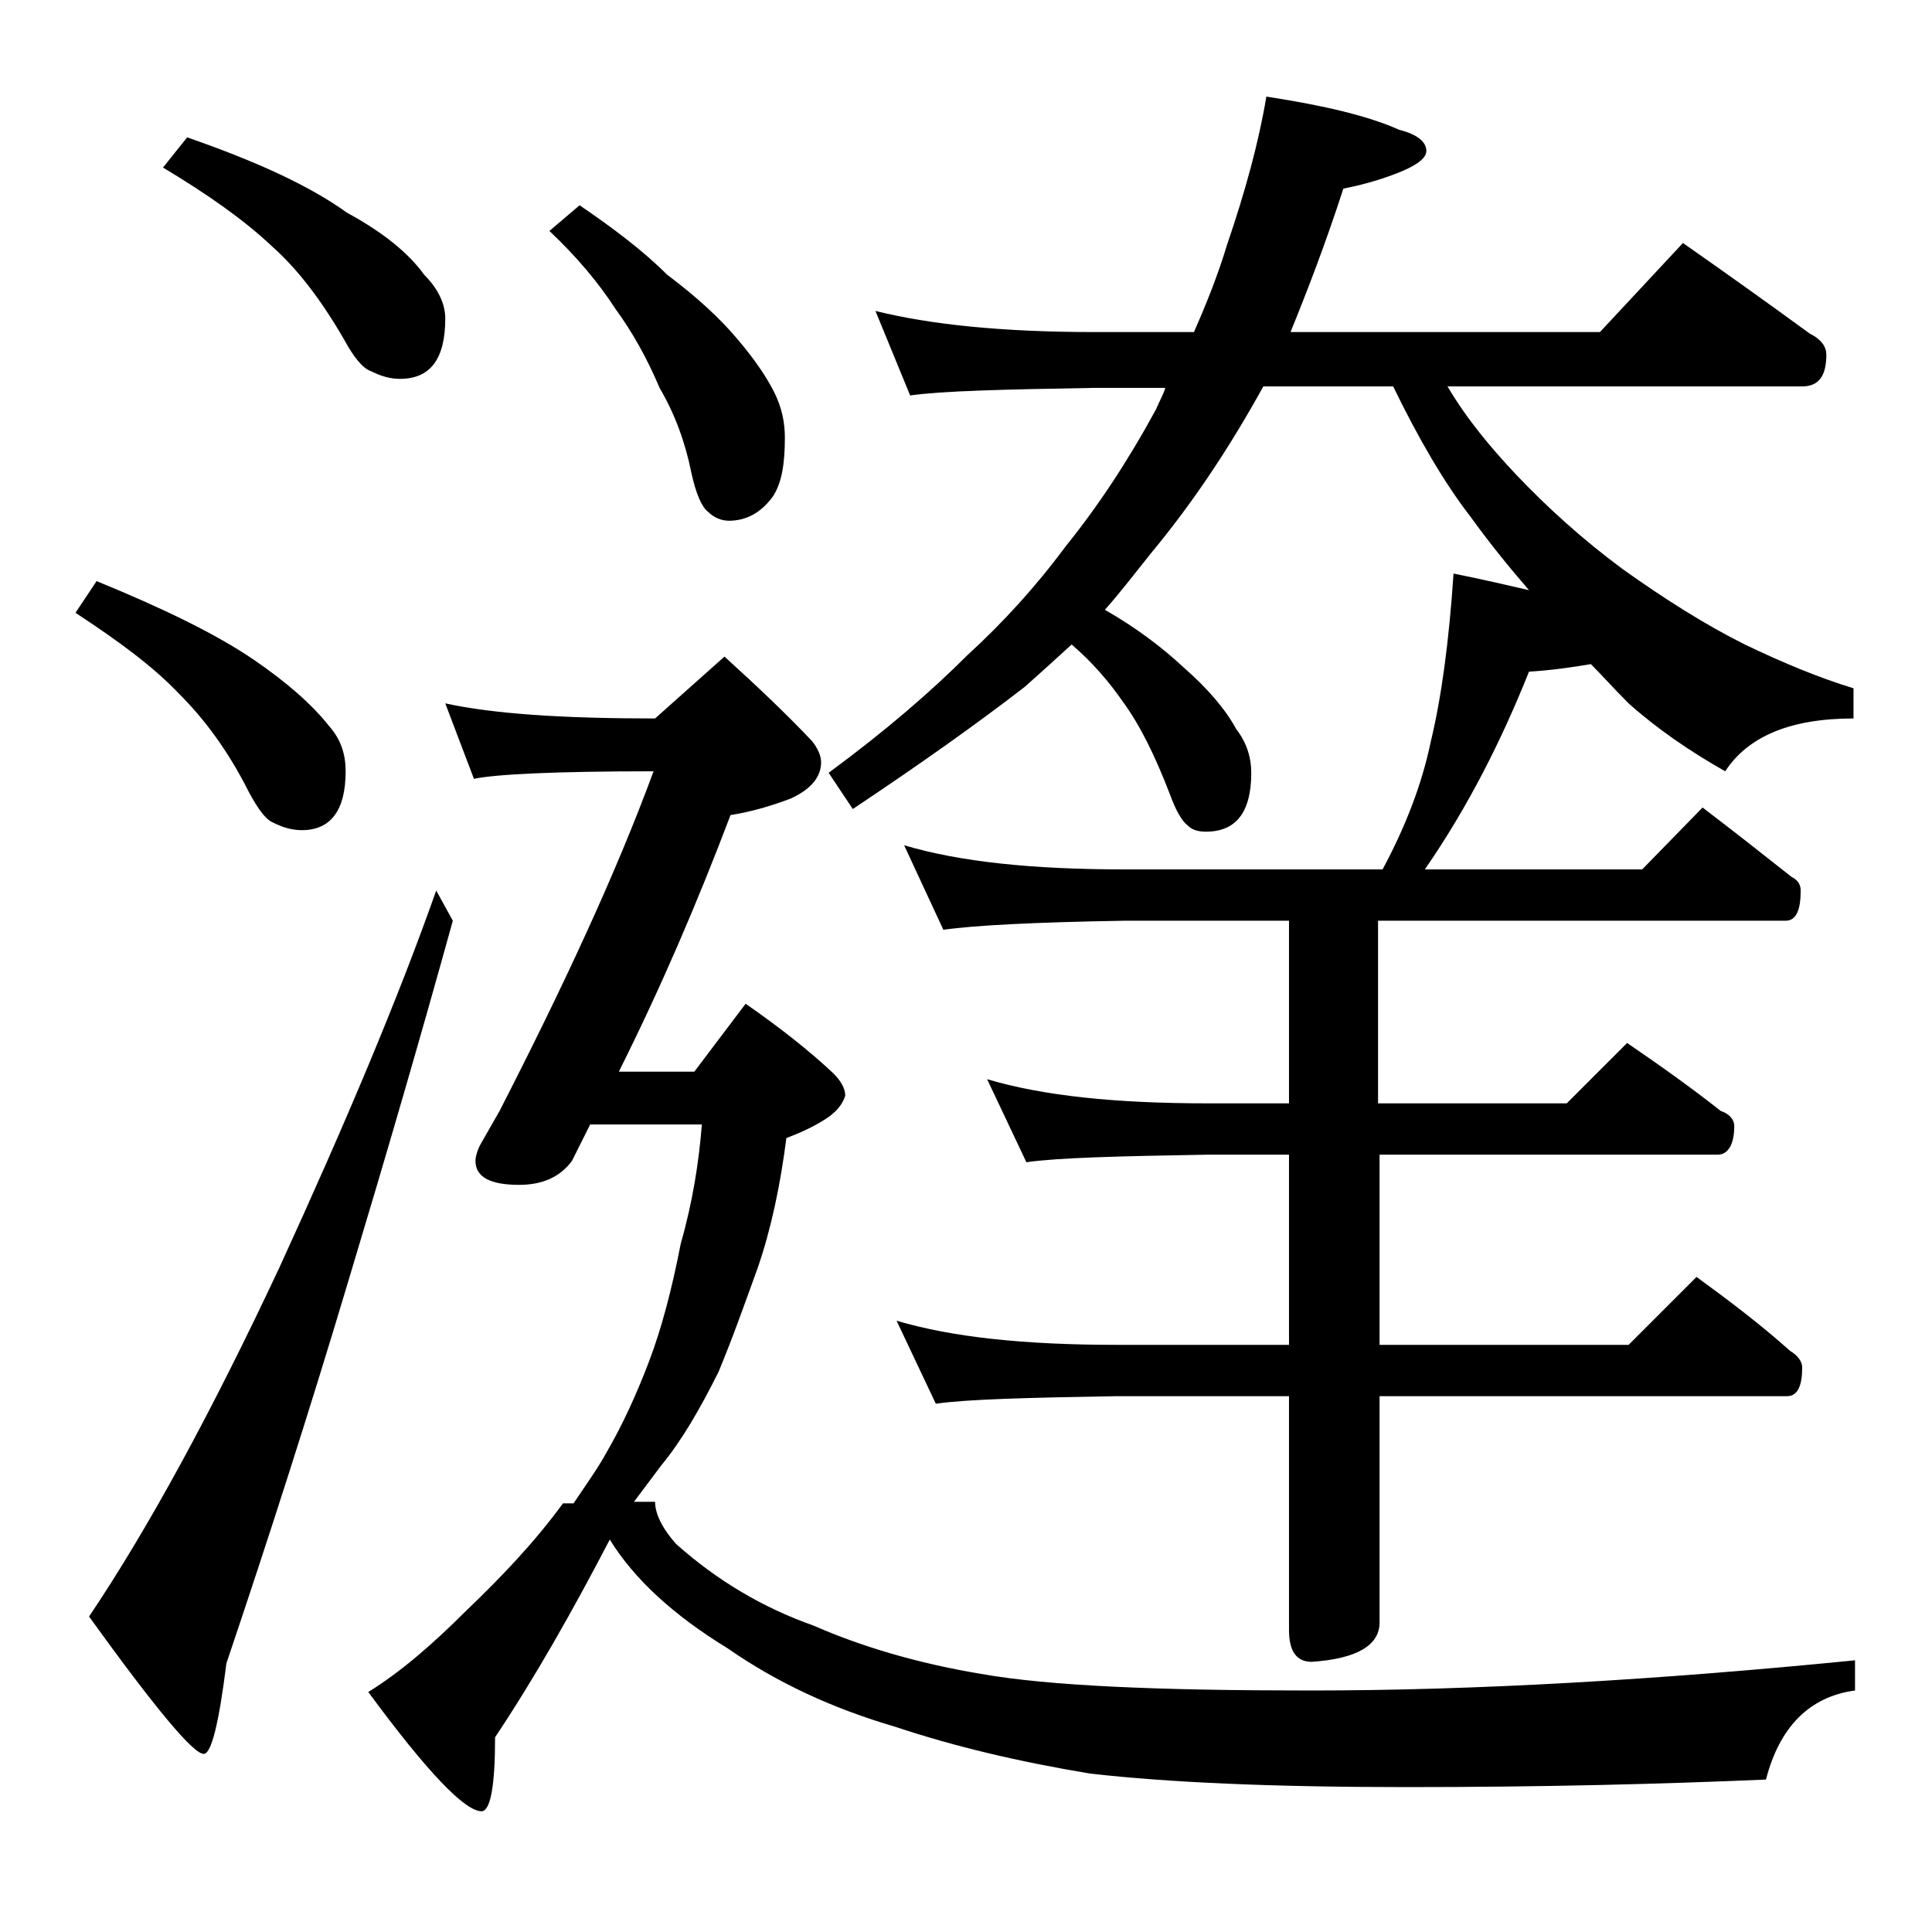
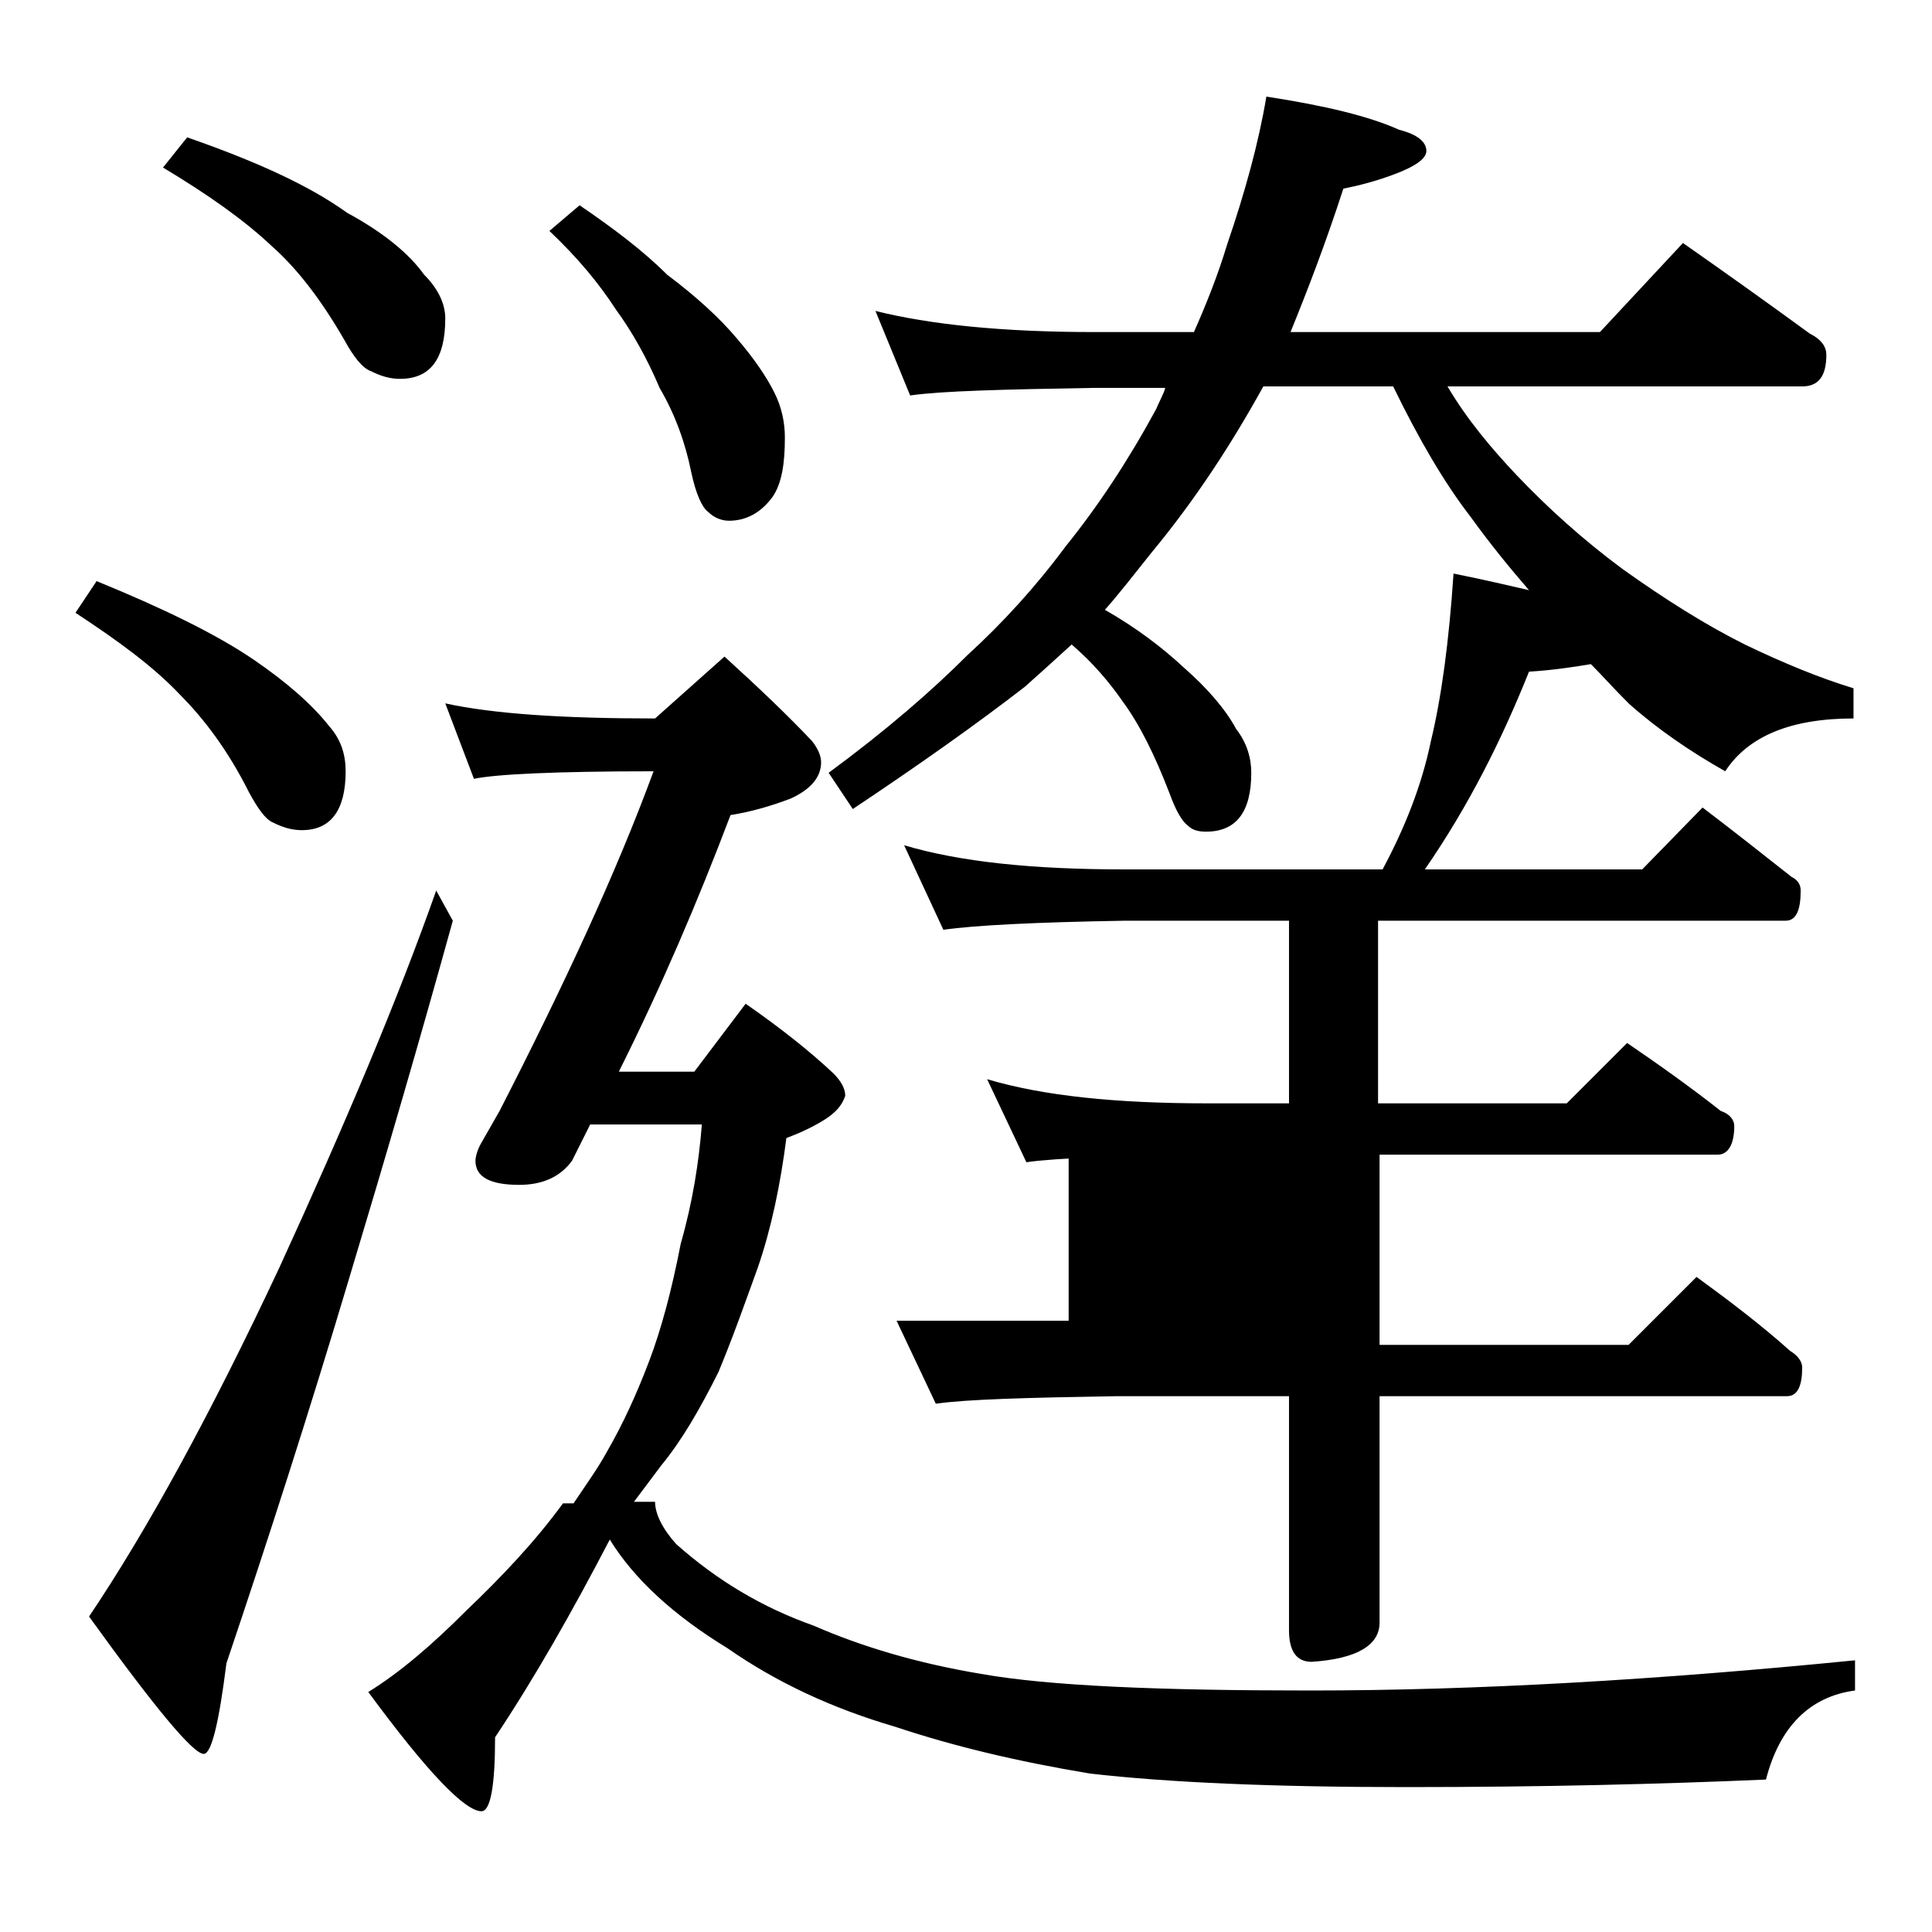
<svg xmlns="http://www.w3.org/2000/svg" version="1.1" id="Layer_1" x="0px" y="0px" viewBox="0 0 128 128" enable-background="new 0 0 128 128" xml:space="preserve">
-   <path d="M6.4,38.5c4.4,1.8,7.9,3.5,10.4,5.2c2.2,1.5,3.9,3,5,4.4c0.8,0.9,1.1,1.9,1.1,3c0,2.6-1,3.9-2.9,3.9c-0.7,0-1.3-0.2-1.9-0.5  c-0.5-0.2-1-0.9-1.6-2c-1.4-2.8-3-4.9-4.6-6.5c-1.7-1.8-4-3.5-6.9-5.4L6.4,38.5z M28.9,59l1.1,2c-2.1,7.6-4.4,15.5-6.9,23.8  c-2.6,8.7-5.3,17.1-8.1,25.4c-0.5,4-1,6-1.5,6c-0.7,0-3.2-3-7.6-9.1c3.9-5.8,8.1-13.5,12.6-23.1C22.9,74.4,26.4,66.1,28.9,59z   M12.4,9.1c4.6,1.6,8.1,3.2,10.6,5c2.4,1.3,4.1,2.7,5.1,4.1c0.9,0.9,1.4,1.9,1.4,2.9c0,2.7-1,4-3,4c-0.7,0-1.3-0.2-1.9-0.5  c-0.6-0.2-1.2-1-1.8-2.1c-1.5-2.6-3.1-4.7-4.8-6.2c-1.8-1.7-4.2-3.4-7.2-5.2L12.4,9.1z M29.5,46.6c3.2,0.7,7.8,1,13.9,1l4.6-4.1  c2.2,2,4.2,3.9,5.8,5.6c0.4,0.5,0.6,1,0.6,1.4c0,1-0.7,1.8-2,2.4c-1.3,0.5-2.7,0.9-4,1.1c-2.2,5.8-4.6,11.4-7.4,17h5l3.4-4.5  c2.3,1.6,4.2,3.1,5.8,4.6c0.5,0.5,0.8,1,0.8,1.5c-0.2,0.6-0.6,1.1-1.4,1.6c-0.8,0.5-1.7,0.9-2.5,1.2c-0.4,3.1-1,6-1.9,8.6  c-0.8,2.2-1.6,4.5-2.6,6.9c-1.2,2.4-2.4,4.5-3.8,6.2c-0.6,0.8-1.2,1.6-1.8,2.4h1.4c0,0.8,0.5,1.8,1.4,2.8c2.7,2.4,5.7,4.2,9.1,5.4  c3.2,1.4,6.9,2.5,11.1,3.2c4.5,0.8,11.8,1.1,21.8,1.1c11,0,23-0.7,36.1-2v2c-3,0.4-5,2.4-5.9,5.9c-6.9,0.3-14.8,0.5-23.8,0.5  c-8.8,0-15.8-0.3-21-0.9c-4.8-0.8-9-1.8-12.9-3.1c-4.1-1.2-7.8-2.9-11.1-5.2c-3.6-2.2-6.2-4.6-7.8-7.2c-2.5,4.8-5,9.2-7.6,13.1  c0,3.2-0.3,4.9-0.9,4.9c-1.1,0-3.6-2.6-7.5-7.9c2.1-1.3,4.2-3.1,6.5-5.4c2.3-2.2,4.5-4.5,6.4-7.1H38c0.8-1.2,1.6-2.3,2.2-3.4  c1.1-1.9,2-3.9,2.8-6c0.8-2.1,1.5-4.7,2.1-7.8c0.8-2.8,1.2-5.4,1.4-7.9h-7.4c-0.4,0.8-0.8,1.6-1.2,2.4c-0.8,1.1-2,1.6-3.5,1.6  c-1.9,0-2.9-0.5-2.9-1.6c0-0.2,0.1-0.7,0.4-1.2c0.4-0.7,0.8-1.4,1.2-2.1c4.2-8.2,7.7-15.7,10.2-22.5c-6.6,0-10.5,0.2-11.9,0.5  L29.5,46.6z M38.4,13.6c2.2,1.5,4.2,3,5.8,4.6c2,1.5,3.5,2.9,4.6,4.2c1.2,1.4,2,2.6,2.5,3.6C51.8,27,52,28,52,29  c0,1.7-0.2,3-0.8,3.9c-0.8,1.1-1.8,1.6-2.9,1.6c-0.5,0-1-0.2-1.4-0.6c-0.4-0.3-0.8-1.2-1.1-2.6c-0.4-2-1.1-3.9-2.1-5.6  c-0.8-1.9-1.8-3.7-2.9-5.2c-1.1-1.7-2.5-3.4-4.4-5.2L38.4,13.6z M58,20.6c3.6,0.9,8.4,1.4,14.5,1.4h6.6c0.8-1.8,1.6-3.8,2.2-5.8  c1.2-3.5,2.1-6.8,2.6-9.8c3.9,0.6,6.8,1.3,8.8,2.2c1.2,0.3,1.8,0.8,1.8,1.4c0,0.5-0.7,1-2,1.5C91.2,12,90,12.3,89,12.5  c-1.2,3.7-2.4,6.8-3.5,9.5H106l5.5-5.9c3,2.1,5.8,4.1,8.4,6c0.8,0.4,1.1,0.9,1.1,1.4c0,1.4-0.5,2.1-1.6,2.1H95.9  c1.3,2.2,2.9,4.1,4.6,5.9c2,2.1,4.3,4.2,7,6.2c2.8,2,5.5,3.7,8.1,5c2.5,1.2,4.9,2.2,7.2,2.9v2c-4.2,0-7,1.2-8.5,3.5  c-2.3-1.3-4.5-2.8-6.4-4.5c-1-1-1.8-1.9-2.5-2.6c-1.2,0.2-2.5,0.4-4.1,0.5c-1.8,4.5-4,8.9-6.9,13.1h14.4l4-4.1  c2.1,1.6,4,3.1,5.9,4.6c0.4,0.2,0.6,0.5,0.6,0.9c0,1.3-0.3,2-1,2h-27v12.1h12.5l4-4c2.2,1.5,4.3,3,6.2,4.5c0.6,0.2,0.9,0.6,0.9,1  c0,1.2-0.4,1.9-1.1,1.9H91.4v12.6h16.5l4.5-4.5c2.2,1.6,4.3,3.2,6.2,4.9c0.5,0.3,0.8,0.7,0.8,1.1c0,1.2-0.3,1.9-1,1.9h-27v15  c0,1.5-1.5,2.4-4.5,2.6c-1,0-1.5-0.7-1.5-2.1V92.5H74c-5.9,0.1-9.9,0.2-12,0.5l-2.6-5.5c3.7,1.1,8.5,1.6,14.6,1.6h11.4V76.5H80  c-5.9,0.1-9.9,0.2-12,0.5l-2.6-5.5c3.7,1.1,8.5,1.6,14.6,1.6h5.4V61H74.5c-5.9,0.1-9.9,0.3-12,0.6L59.9,56c3.7,1.1,8.5,1.6,14.6,1.6  h17.1c1.5-2.8,2.6-5.6,3.2-8.5c0.7-2.9,1.2-6.6,1.5-11.1c2,0.4,3.7,0.8,5,1.1c-1.3-1.5-2.6-3.1-3.9-4.9c-1.7-2.2-3.4-5.1-5.1-8.6  h-8.6c-2.1,3.8-4.5,7.5-7.4,11c-1.2,1.5-2.2,2.8-3.1,3.8c2.1,1.2,3.8,2.5,5.2,3.8c1.6,1.4,2.8,2.8,3.5,4.1c0.7,0.9,1,1.9,1,2.9  c0,2.6-1,3.9-3,3.9c-0.5,0-0.9-0.1-1.2-0.4c-0.4-0.3-0.8-1-1.2-2.1c-1-2.6-2-4.6-3.1-6.1c-0.9-1.3-2-2.6-3.4-3.8  c-1.2,1.1-2.2,2-3.1,2.8c-3.1,2.4-6.9,5.1-11.4,8.1l-1.6-2.4c3.8-2.8,6.8-5.4,9.2-7.8c2.3-2.1,4.5-4.5,6.5-7.2  c2.1-2.6,4.1-5.6,6-9.1c0.2-0.5,0.5-1,0.6-1.4h-4.8c-5.9,0.1-10,0.2-12.1,0.5L58,20.6z" />
+   <path d="M6.4,38.5c4.4,1.8,7.9,3.5,10.4,5.2c2.2,1.5,3.9,3,5,4.4c0.8,0.9,1.1,1.9,1.1,3c0,2.6-1,3.9-2.9,3.9c-0.7,0-1.3-0.2-1.9-0.5  c-0.5-0.2-1-0.9-1.6-2c-1.4-2.8-3-4.9-4.6-6.5c-1.7-1.8-4-3.5-6.9-5.4L6.4,38.5z M28.9,59l1.1,2c-2.1,7.6-4.4,15.5-6.9,23.8  c-2.6,8.7-5.3,17.1-8.1,25.4c-0.5,4-1,6-1.5,6c-0.7,0-3.2-3-7.6-9.1c3.9-5.8,8.1-13.5,12.6-23.1C22.9,74.4,26.4,66.1,28.9,59z   M12.4,9.1c4.6,1.6,8.1,3.2,10.6,5c2.4,1.3,4.1,2.7,5.1,4.1c0.9,0.9,1.4,1.9,1.4,2.9c0,2.7-1,4-3,4c-0.7,0-1.3-0.2-1.9-0.5  c-0.6-0.2-1.2-1-1.8-2.1c-1.5-2.6-3.1-4.7-4.8-6.2c-1.8-1.7-4.2-3.4-7.2-5.2L12.4,9.1z M29.5,46.6c3.2,0.7,7.8,1,13.9,1l4.6-4.1  c2.2,2,4.2,3.9,5.8,5.6c0.4,0.5,0.6,1,0.6,1.4c0,1-0.7,1.8-2,2.4c-1.3,0.5-2.7,0.9-4,1.1c-2.2,5.8-4.6,11.4-7.4,17h5l3.4-4.5  c2.3,1.6,4.2,3.1,5.8,4.6c0.5,0.5,0.8,1,0.8,1.5c-0.2,0.6-0.6,1.1-1.4,1.6c-0.8,0.5-1.7,0.9-2.5,1.2c-0.4,3.1-1,6-1.9,8.6  c-0.8,2.2-1.6,4.5-2.6,6.9c-1.2,2.4-2.4,4.5-3.8,6.2c-0.6,0.8-1.2,1.6-1.8,2.4h1.4c0,0.8,0.5,1.8,1.4,2.8c2.7,2.4,5.7,4.2,9.1,5.4  c3.2,1.4,6.9,2.5,11.1,3.2c4.5,0.8,11.8,1.1,21.8,1.1c11,0,23-0.7,36.1-2v2c-3,0.4-5,2.4-5.9,5.9c-6.9,0.3-14.8,0.5-23.8,0.5  c-8.8,0-15.8-0.3-21-0.9c-4.8-0.8-9-1.8-12.9-3.1c-4.1-1.2-7.8-2.9-11.1-5.2c-3.6-2.2-6.2-4.6-7.8-7.2c-2.5,4.8-5,9.2-7.6,13.1  c0,3.2-0.3,4.9-0.9,4.9c-1.1,0-3.6-2.6-7.5-7.9c2.1-1.3,4.2-3.1,6.5-5.4c2.3-2.2,4.5-4.5,6.4-7.1H38c0.8-1.2,1.6-2.3,2.2-3.4  c1.1-1.9,2-3.9,2.8-6c0.8-2.1,1.5-4.7,2.1-7.8c0.8-2.8,1.2-5.4,1.4-7.9h-7.4c-0.4,0.8-0.8,1.6-1.2,2.4c-0.8,1.1-2,1.6-3.5,1.6  c-1.9,0-2.9-0.5-2.9-1.6c0-0.2,0.1-0.7,0.4-1.2c0.4-0.7,0.8-1.4,1.2-2.1c4.2-8.2,7.7-15.7,10.2-22.5c-6.6,0-10.5,0.2-11.9,0.5  L29.5,46.6z M38.4,13.6c2.2,1.5,4.2,3,5.8,4.6c2,1.5,3.5,2.9,4.6,4.2c1.2,1.4,2,2.6,2.5,3.6C51.8,27,52,28,52,29  c0,1.7-0.2,3-0.8,3.9c-0.8,1.1-1.8,1.6-2.9,1.6c-0.5,0-1-0.2-1.4-0.6c-0.4-0.3-0.8-1.2-1.1-2.6c-0.4-2-1.1-3.9-2.1-5.6  c-0.8-1.9-1.8-3.7-2.9-5.2c-1.1-1.7-2.5-3.4-4.4-5.2L38.4,13.6z M58,20.6c3.6,0.9,8.4,1.4,14.5,1.4h6.6c0.8-1.8,1.6-3.8,2.2-5.8  c1.2-3.5,2.1-6.8,2.6-9.8c3.9,0.6,6.8,1.3,8.8,2.2c1.2,0.3,1.8,0.8,1.8,1.4c0,0.5-0.7,1-2,1.5C91.2,12,90,12.3,89,12.5  c-1.2,3.7-2.4,6.8-3.5,9.5H106l5.5-5.9c3,2.1,5.8,4.1,8.4,6c0.8,0.4,1.1,0.9,1.1,1.4c0,1.4-0.5,2.1-1.6,2.1H95.9  c1.3,2.2,2.9,4.1,4.6,5.9c2,2.1,4.3,4.2,7,6.2c2.8,2,5.5,3.7,8.1,5c2.5,1.2,4.9,2.2,7.2,2.9v2c-4.2,0-7,1.2-8.5,3.5  c-2.3-1.3-4.5-2.8-6.4-4.5c-1-1-1.8-1.9-2.5-2.6c-1.2,0.2-2.5,0.4-4.1,0.5c-1.8,4.5-4,8.9-6.9,13.1h14.4l4-4.1  c2.1,1.6,4,3.1,5.9,4.6c0.4,0.2,0.6,0.5,0.6,0.9c0,1.3-0.3,2-1,2h-27v12.1h12.5l4-4c2.2,1.5,4.3,3,6.2,4.5c0.6,0.2,0.9,0.6,0.9,1  c0,1.2-0.4,1.9-1.1,1.9H91.4v12.6h16.5l4.5-4.5c2.2,1.6,4.3,3.2,6.2,4.9c0.5,0.3,0.8,0.7,0.8,1.1c0,1.2-0.3,1.9-1,1.9h-27v15  c0,1.5-1.5,2.4-4.5,2.6c-1,0-1.5-0.7-1.5-2.1V92.5H74c-5.9,0.1-9.9,0.2-12,0.5l-2.6-5.5h11.4V76.5H80  c-5.9,0.1-9.9,0.2-12,0.5l-2.6-5.5c3.7,1.1,8.5,1.6,14.6,1.6h5.4V61H74.5c-5.9,0.1-9.9,0.3-12,0.6L59.9,56c3.7,1.1,8.5,1.6,14.6,1.6  h17.1c1.5-2.8,2.6-5.6,3.2-8.5c0.7-2.9,1.2-6.6,1.5-11.1c2,0.4,3.7,0.8,5,1.1c-1.3-1.5-2.6-3.1-3.9-4.9c-1.7-2.2-3.4-5.1-5.1-8.6  h-8.6c-2.1,3.8-4.5,7.5-7.4,11c-1.2,1.5-2.2,2.8-3.1,3.8c2.1,1.2,3.8,2.5,5.2,3.8c1.6,1.4,2.8,2.8,3.5,4.1c0.7,0.9,1,1.9,1,2.9  c0,2.6-1,3.9-3,3.9c-0.5,0-0.9-0.1-1.2-0.4c-0.4-0.3-0.8-1-1.2-2.1c-1-2.6-2-4.6-3.1-6.1c-0.9-1.3-2-2.6-3.4-3.8  c-1.2,1.1-2.2,2-3.1,2.8c-3.1,2.4-6.9,5.1-11.4,8.1l-1.6-2.4c3.8-2.8,6.8-5.4,9.2-7.8c2.3-2.1,4.5-4.5,6.5-7.2  c2.1-2.6,4.1-5.6,6-9.1c0.2-0.5,0.5-1,0.6-1.4h-4.8c-5.9,0.1-10,0.2-12.1,0.5L58,20.6z" />
</svg>